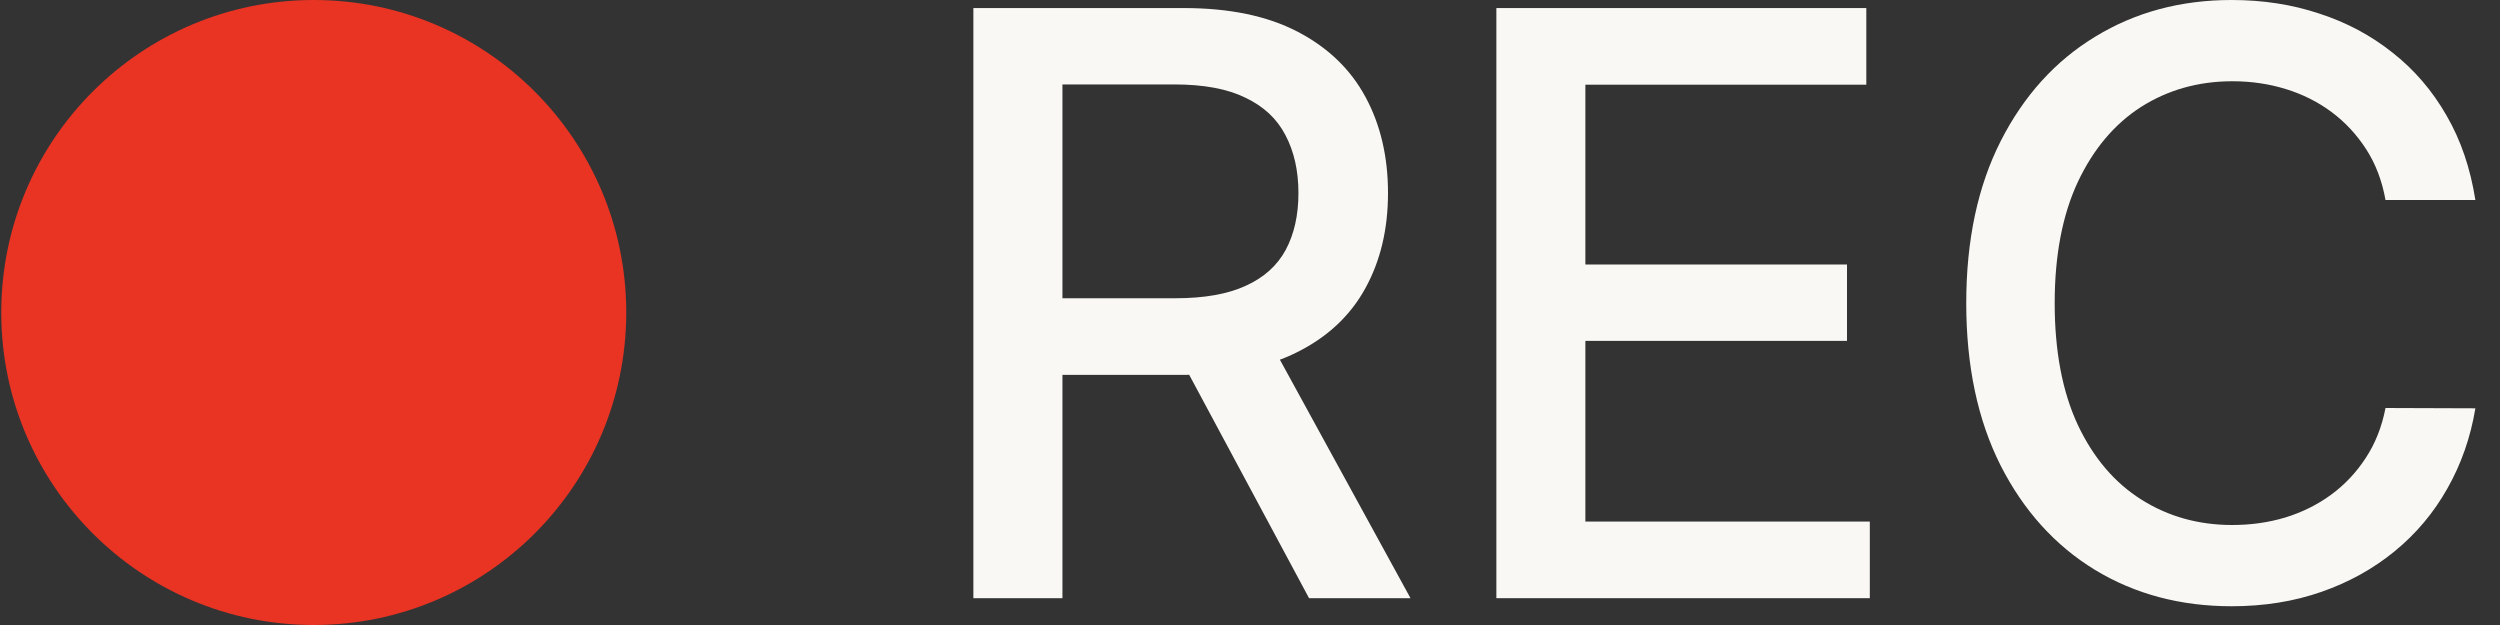
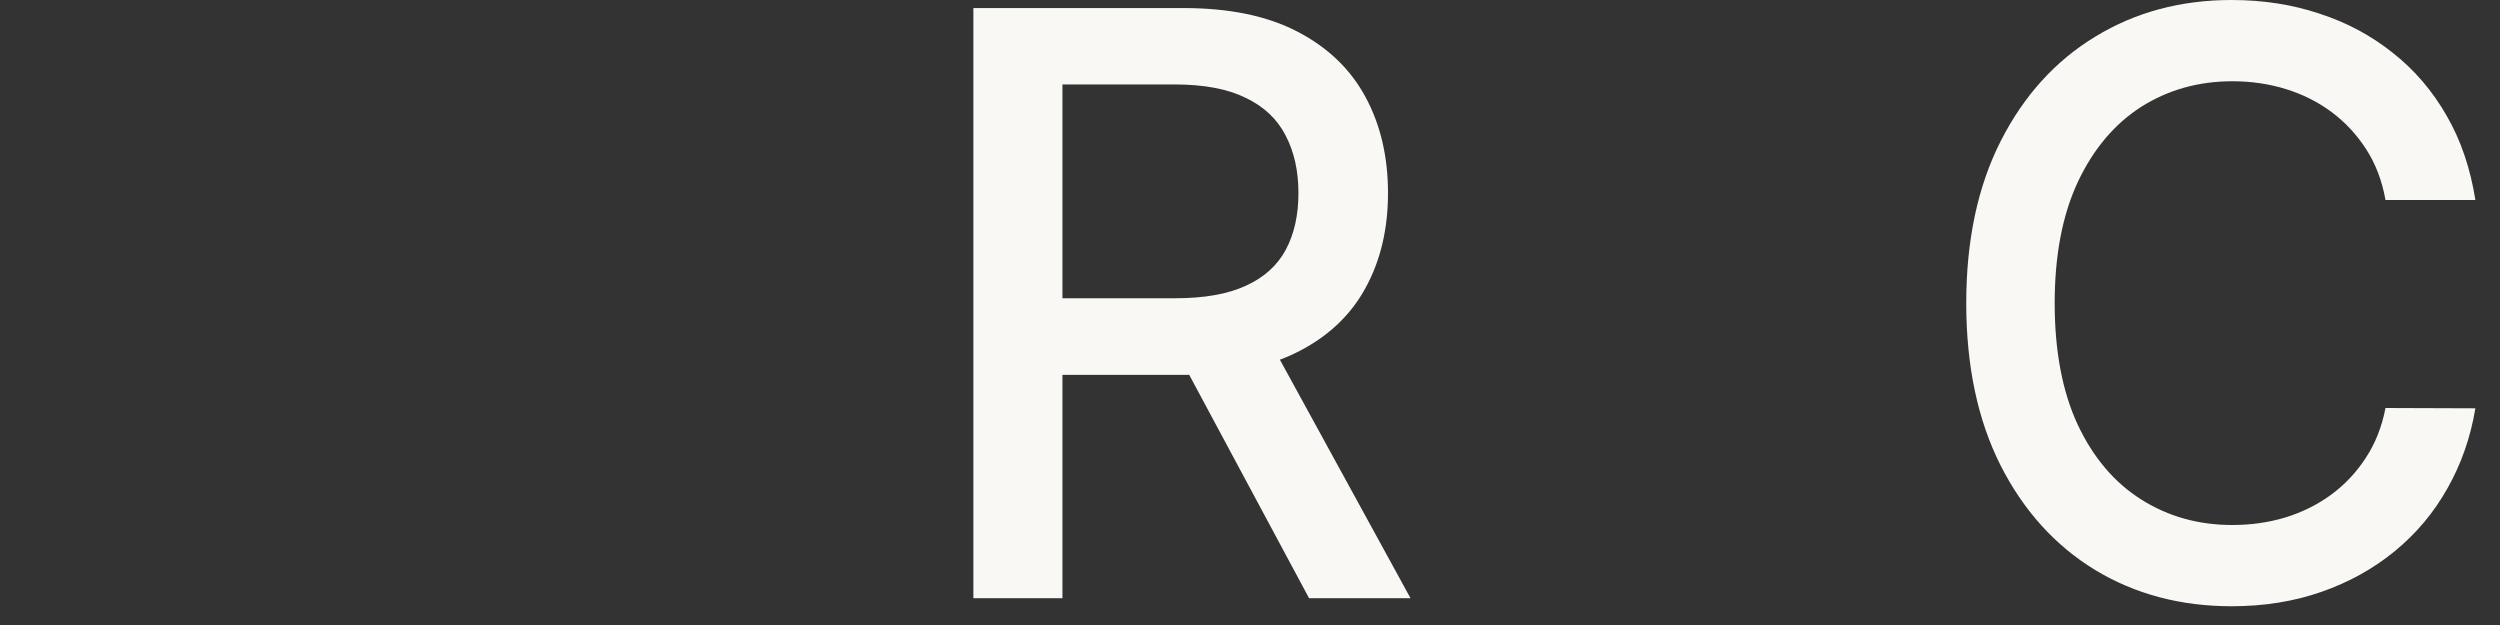
<svg xmlns="http://www.w3.org/2000/svg" width="40" height="10" viewBox="0 0 40 10" fill="none">
  <rect x="0" y="0" width="40" height="10" fill="#333333" stroke="none" />
-   <circle cx="5.02" cy="5" r="5" fill="#E93323" />
  <path d="M15.574 9.571V0.129H18.94C19.671 0.129 20.278 0.255 20.761 0.507C21.246 0.759 21.609 1.108 21.849 1.554C22.088 1.996 22.208 2.508 22.208 3.089C22.208 3.667 22.087 4.175 21.844 4.615C21.604 5.051 21.242 5.391 20.756 5.634C20.274 5.877 19.667 5.998 18.935 5.998H16.386V4.772H18.806C19.267 4.772 19.642 4.706 19.931 4.573C20.223 4.441 20.436 4.249 20.572 3.997C20.707 3.745 20.775 3.442 20.775 3.089C20.775 2.732 20.705 2.423 20.567 2.162C20.432 1.901 20.218 1.701 19.926 1.563C19.637 1.421 19.258 1.351 18.788 1.351H16.999V9.571H15.574ZM20.235 5.311L22.568 9.571H20.945L18.659 5.311H20.235Z" fill="#F9F8F4" />
-   <path d="M23.942 9.571V0.129H29.861V1.355H25.366V4.232H29.552V5.454H25.366V8.345H29.917V9.571H23.942Z" fill="#F9F8F4" />
  <path d="M39.606 3.2H38.168C38.113 2.892 38.01 2.622 37.859 2.388C37.709 2.155 37.524 1.956 37.306 1.793C37.088 1.631 36.843 1.508 36.573 1.425C36.305 1.342 36.021 1.3 35.72 1.3C35.176 1.3 34.689 1.437 34.258 1.71C33.831 1.984 33.493 2.385 33.244 2.914C32.998 3.442 32.875 4.088 32.875 4.85C32.875 5.618 32.998 6.267 33.244 6.796C33.493 7.324 33.833 7.724 34.263 7.994C34.693 8.265 35.178 8.4 35.715 8.4C36.014 8.4 36.296 8.36 36.564 8.28C36.834 8.197 37.078 8.076 37.297 7.916C37.515 7.756 37.699 7.561 37.85 7.33C38.004 7.097 38.11 6.829 38.168 6.528L39.606 6.533C39.529 6.997 39.38 7.424 39.159 7.814C38.941 8.202 38.66 8.537 38.316 8.819C37.974 9.099 37.584 9.316 37.145 9.469C36.705 9.623 36.225 9.7 35.706 9.7C34.889 9.7 34.16 9.506 33.521 9.119C32.882 8.729 32.377 8.171 32.009 7.446C31.643 6.72 31.46 5.855 31.46 4.85C31.46 3.842 31.645 2.977 32.013 2.254C32.382 1.529 32.886 0.973 33.525 0.586C34.165 0.195 34.892 0 35.706 0C36.207 0 36.674 0.072 37.108 0.217C37.544 0.358 37.936 0.567 38.283 0.844C38.63 1.117 38.918 1.452 39.145 1.849C39.373 2.242 39.526 2.692 39.606 3.2Z" fill="#F9F8F4" />
</svg>